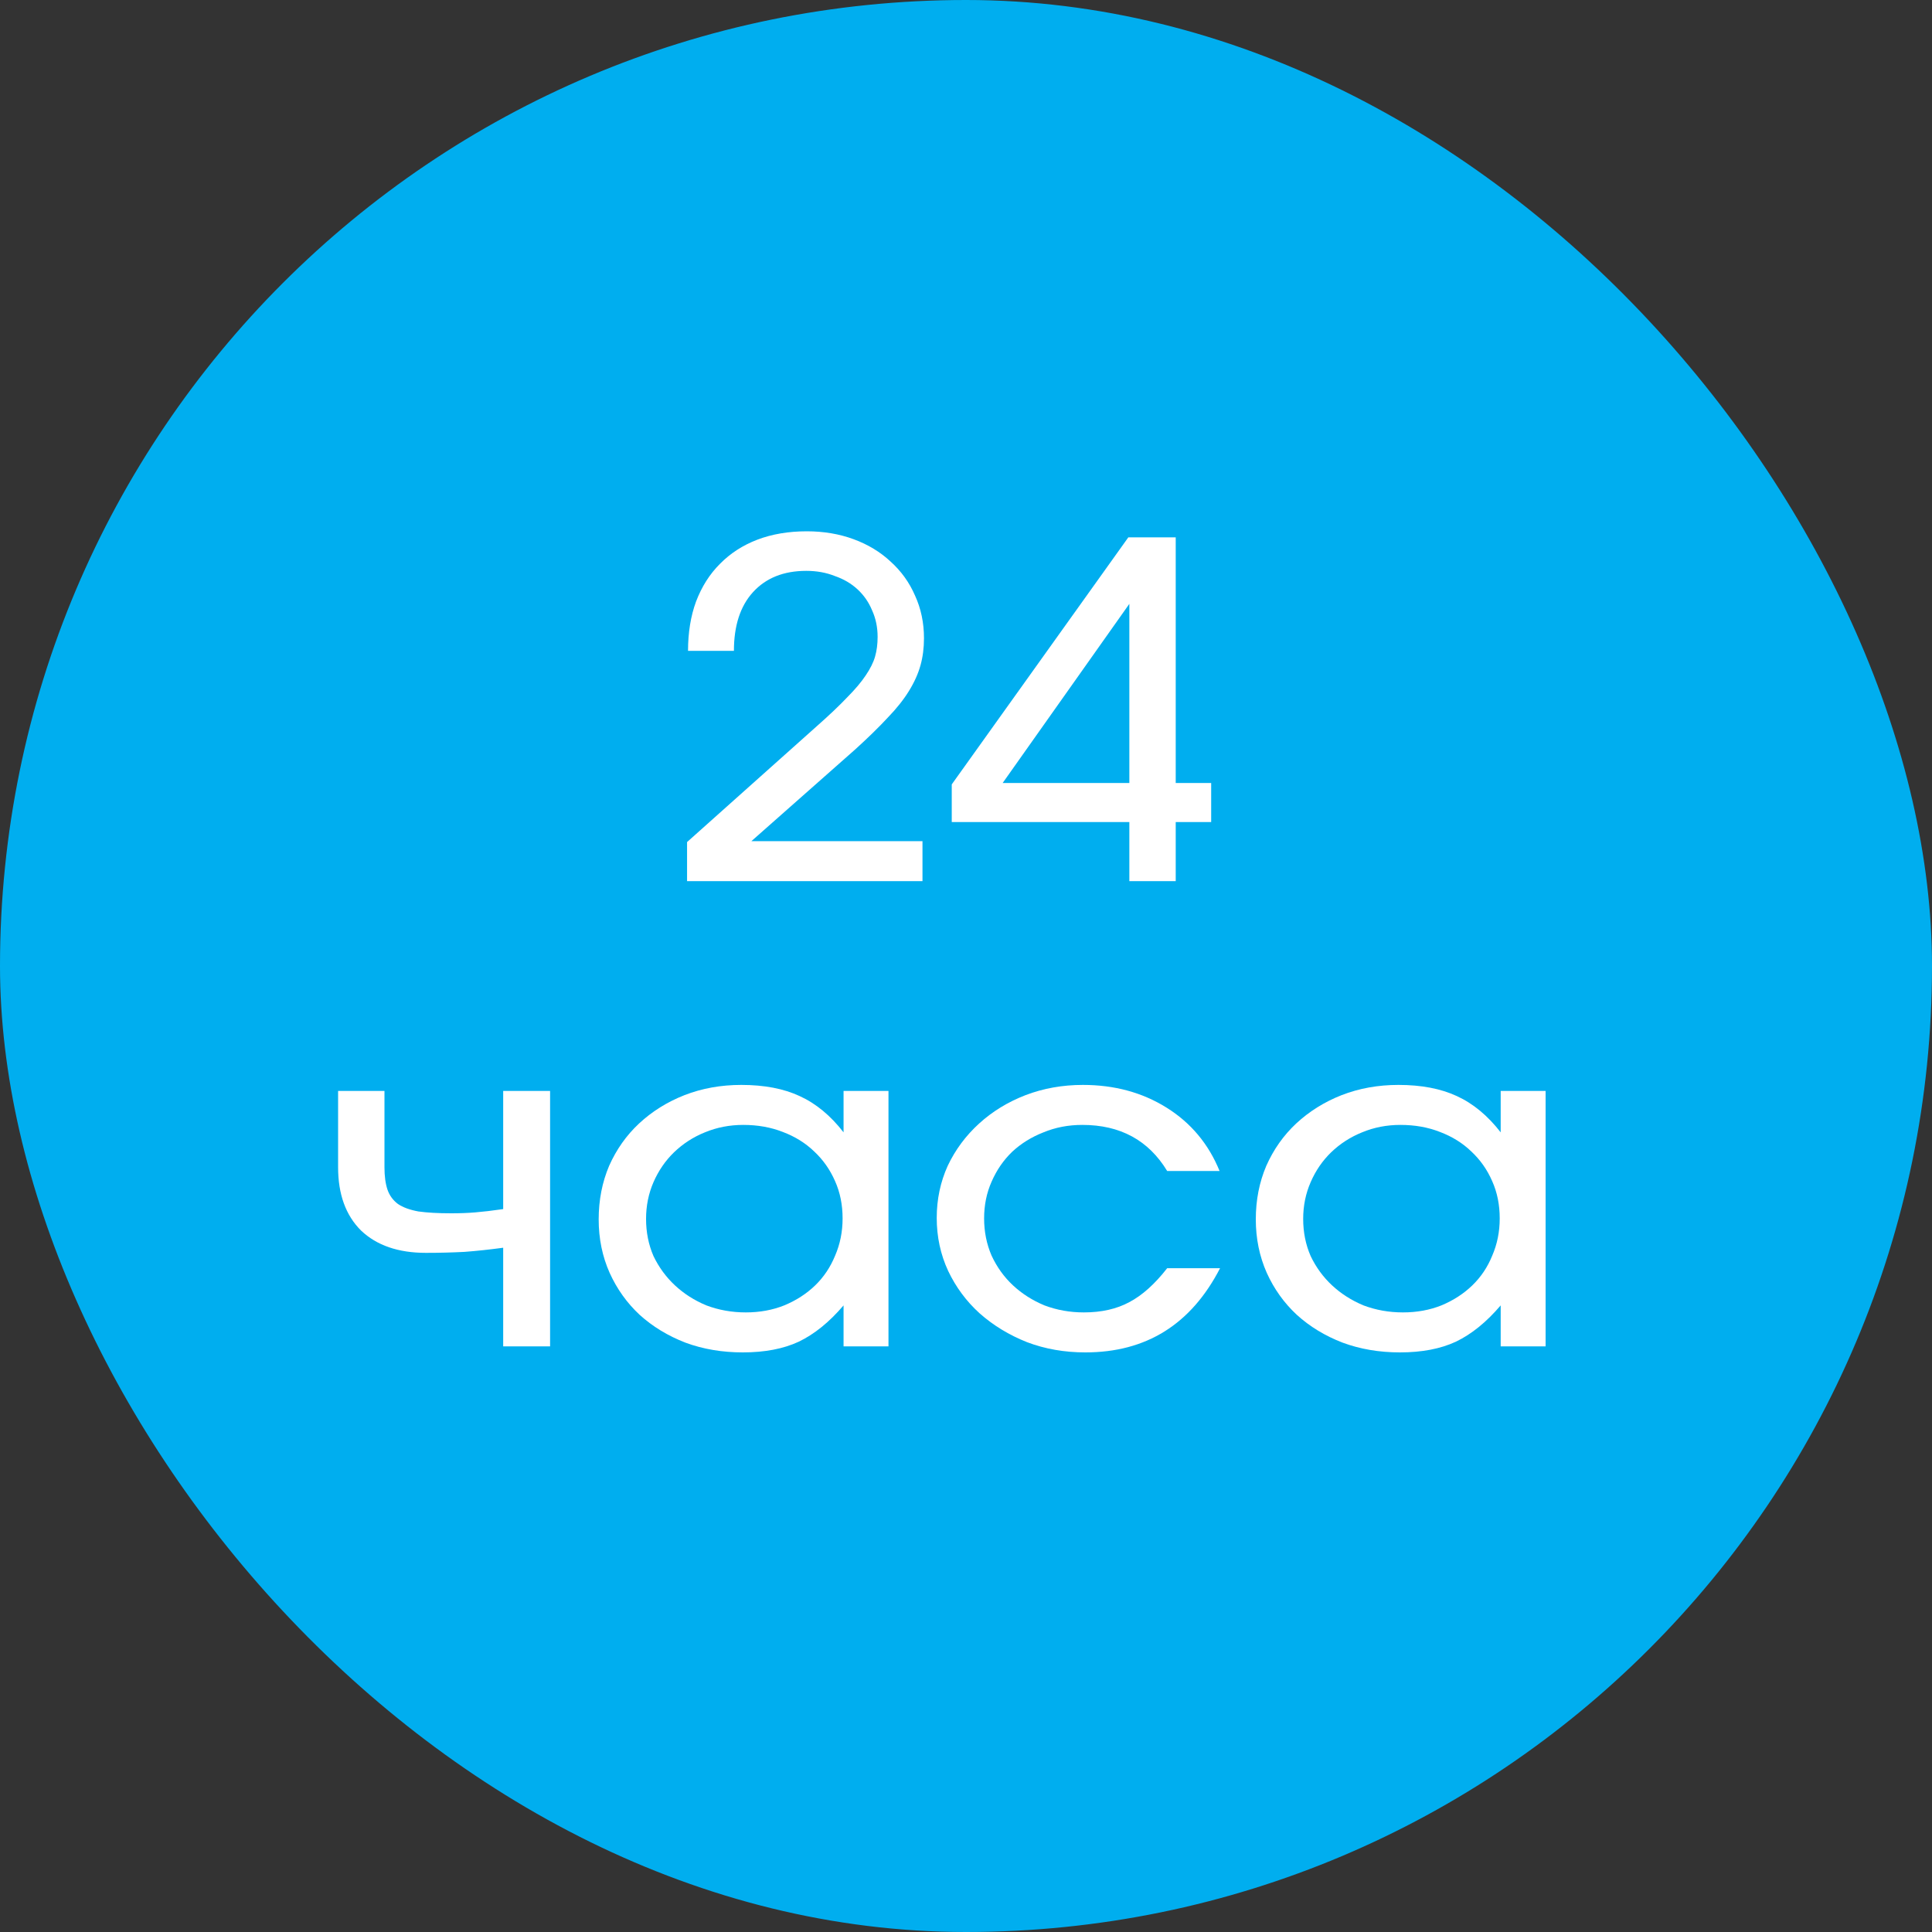
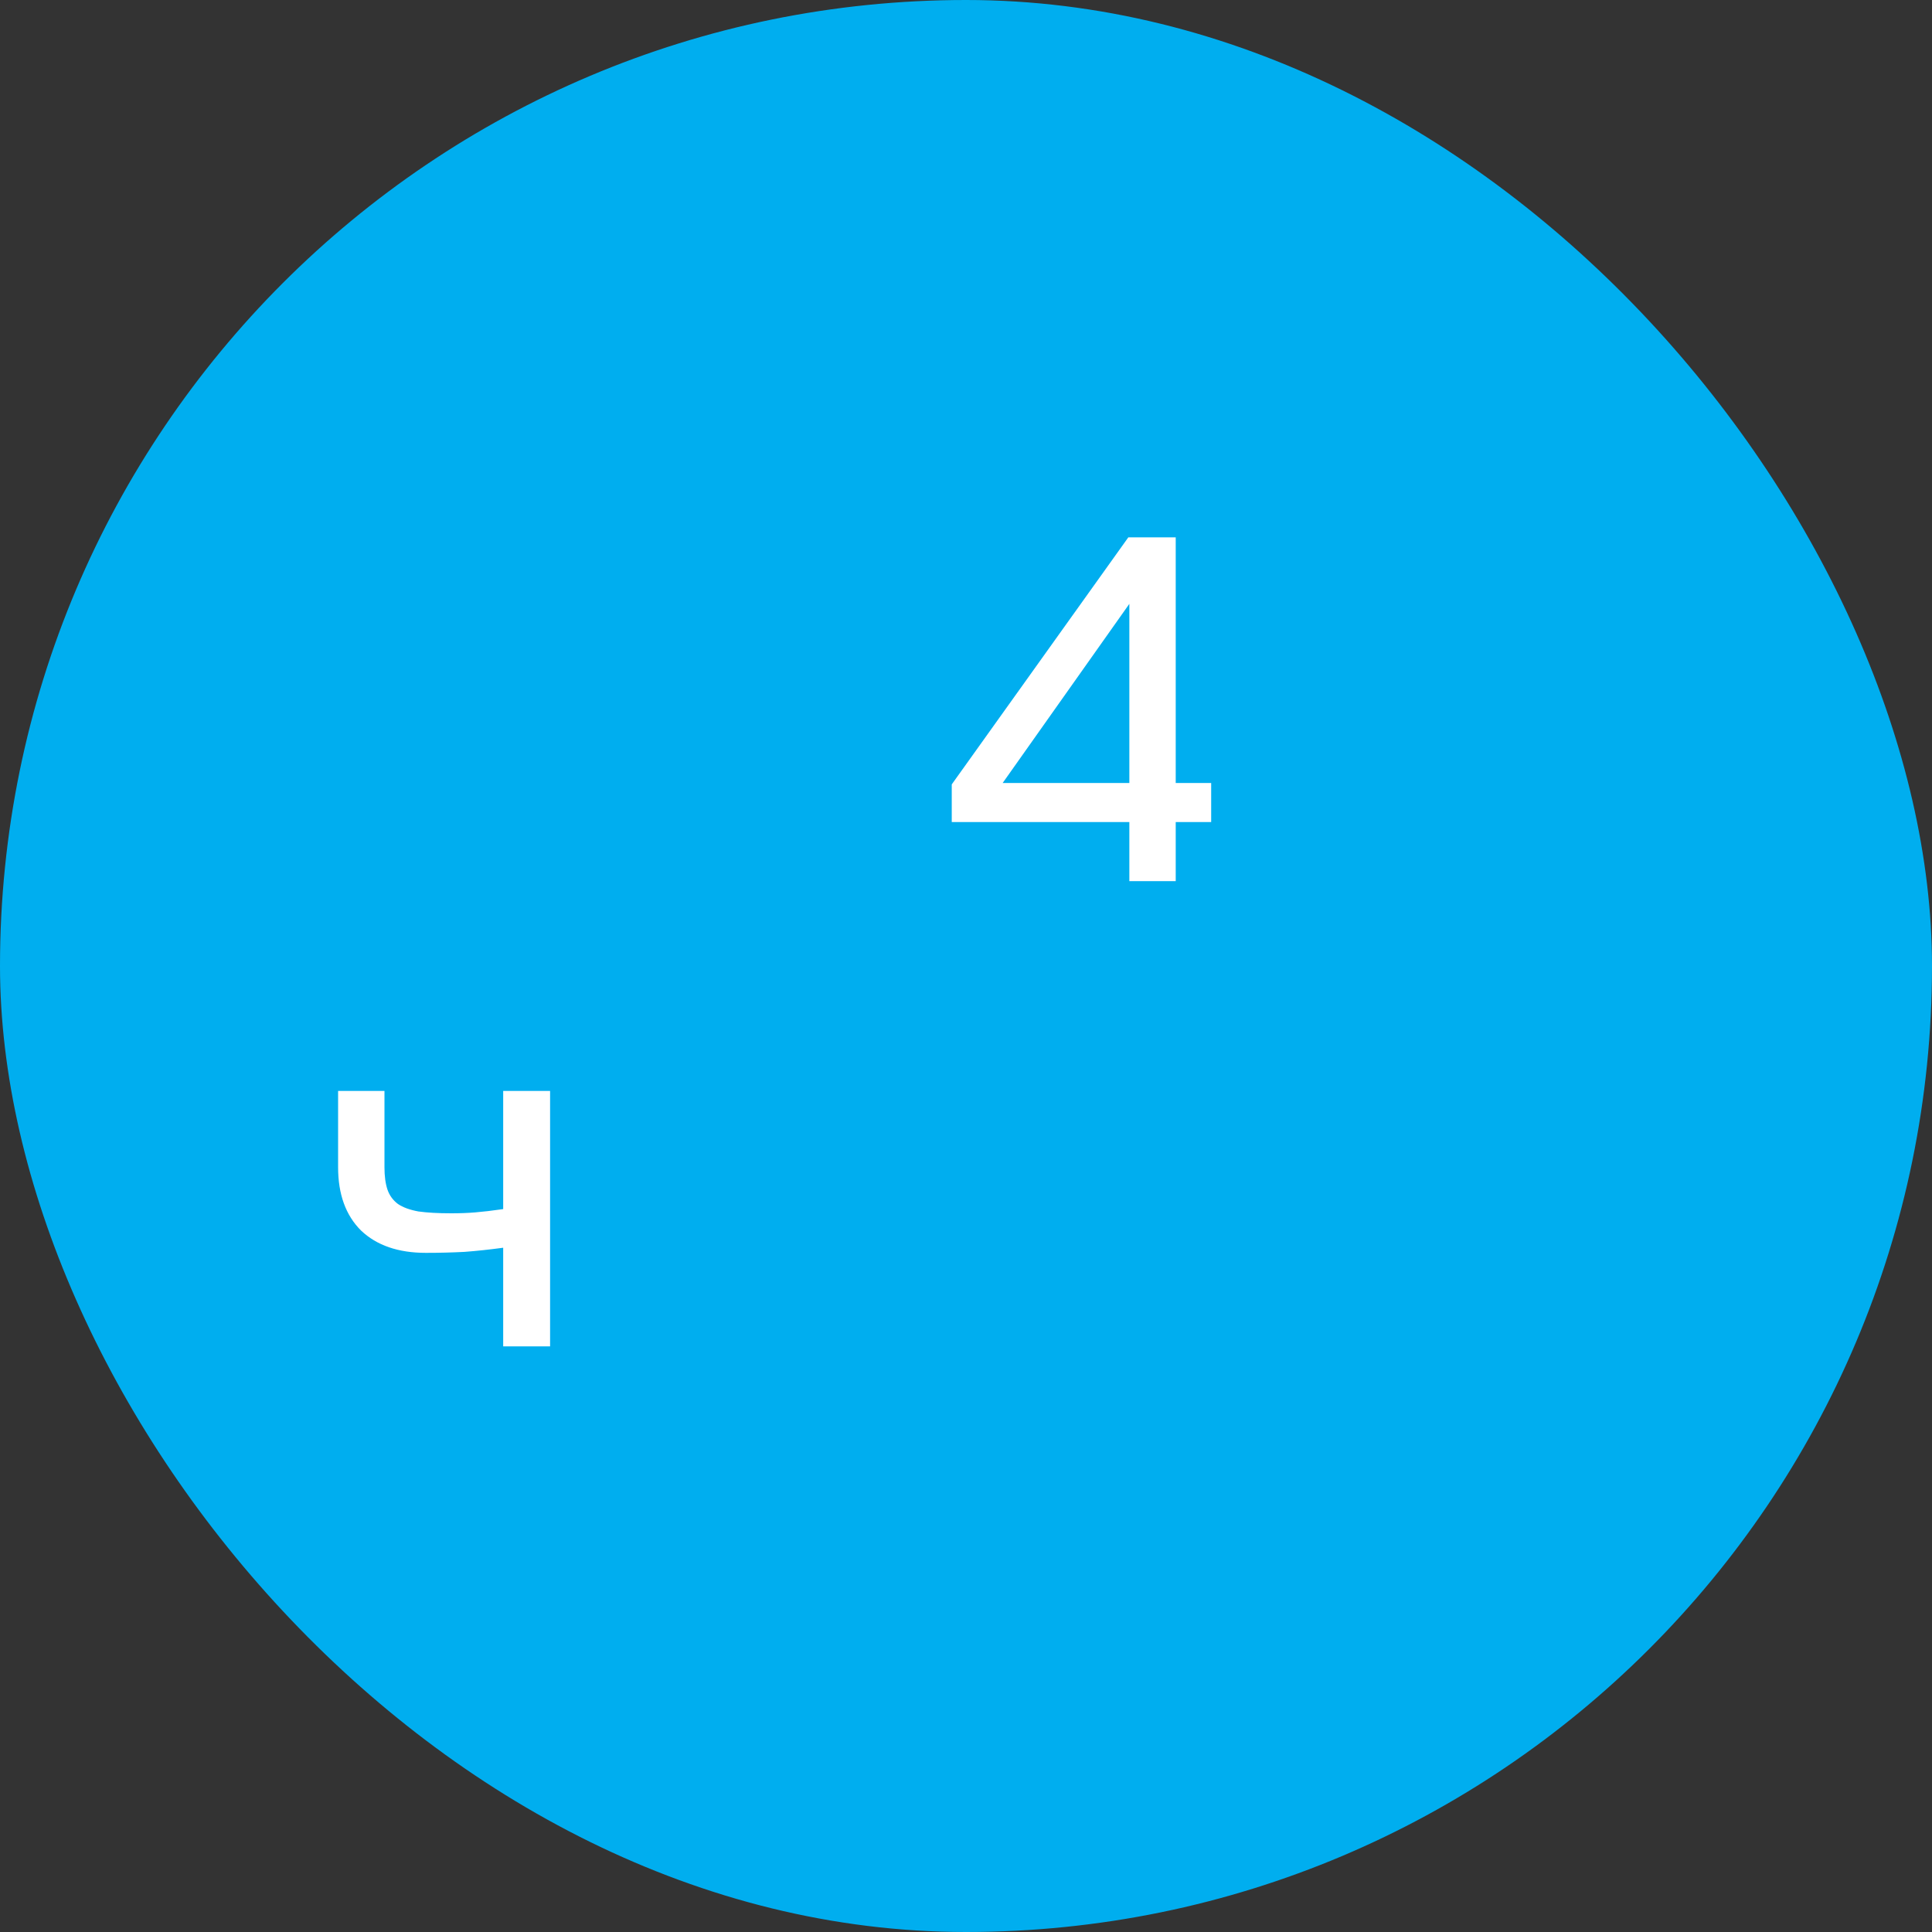
<svg xmlns="http://www.w3.org/2000/svg" width="40" height="40" viewBox="0 0 40 40" fill="none">
  <rect x="0" y="0" width="40" height="40" fill="#333333" stroke="none" />
  <rect width="40" height="40" rx="20" fill="#00AEEF" />
-   <path d="M14.225 17.434L16.91 15.036C17.172 14.805 17.381 14.605 17.54 14.438C17.705 14.272 17.832 14.121 17.922 13.986C18.018 13.845 18.084 13.713 18.118 13.591C18.153 13.469 18.17 13.334 18.17 13.186C18.17 12.987 18.132 12.804 18.056 12.637C17.987 12.47 17.888 12.326 17.757 12.204C17.626 12.082 17.468 11.989 17.282 11.925C17.103 11.854 16.907 11.819 16.693 11.819C16.225 11.819 15.857 11.966 15.588 12.262C15.326 12.551 15.195 12.955 15.195 13.475H14.245C14.245 13.097 14.3 12.756 14.411 12.454C14.528 12.146 14.693 11.886 14.906 11.674C15.12 11.456 15.378 11.289 15.681 11.173C15.984 11.058 16.325 11 16.703 11C17.055 11 17.378 11.055 17.674 11.164C17.97 11.273 18.225 11.427 18.438 11.626C18.659 11.825 18.827 12.059 18.944 12.329C19.068 12.599 19.13 12.894 19.13 13.215C19.13 13.414 19.106 13.601 19.058 13.774C19.01 13.947 18.931 14.124 18.82 14.304C18.71 14.483 18.562 14.67 18.376 14.862C18.197 15.055 17.974 15.273 17.705 15.517L15.557 17.415H19.099V18.243H14.225V17.434Z" fill="white" />
  <path d="M19.705 16.24L23.361 11.125H24.342V16.211H25.076V17.02H24.342V18.243H23.382V17.02H19.705V16.24ZM23.382 16.211V12.502L20.759 16.211H23.382Z" fill="white" />
  <path d="M10.418 25.833C10.136 25.871 9.868 25.9 9.613 25.919C9.358 25.932 9.093 25.939 8.818 25.939C8.246 25.939 7.799 25.785 7.475 25.477C7.158 25.162 7 24.725 7 24.167V22.587H7.96V24.167C7.96 24.353 7.981 24.507 8.022 24.629C8.064 24.751 8.136 24.85 8.239 24.927C8.343 24.998 8.484 25.049 8.663 25.082C8.842 25.107 9.069 25.12 9.344 25.12C9.523 25.12 9.689 25.114 9.84 25.101C9.998 25.088 10.191 25.066 10.418 25.033V22.587H11.389V27.875H10.418V25.833Z" fill="white" />
-   <path d="M12.395 25.245C12.395 24.847 12.467 24.478 12.611 24.138C12.763 23.797 12.969 23.505 13.231 23.261C13.499 23.011 13.813 22.815 14.171 22.674C14.536 22.532 14.928 22.462 15.348 22.462C15.823 22.462 16.226 22.539 16.556 22.693C16.894 22.847 17.197 23.098 17.465 23.444V22.587H18.395V27.875H17.465V27.027C17.169 27.374 16.859 27.624 16.536 27.779C16.219 27.926 15.834 28 15.379 28C14.952 28 14.556 27.933 14.191 27.798C13.827 27.657 13.51 27.464 13.241 27.22C12.98 26.976 12.773 26.687 12.622 26.353C12.47 26.013 12.395 25.643 12.395 25.245ZM13.376 25.236C13.376 25.512 13.427 25.769 13.53 26.006C13.641 26.237 13.789 26.44 13.975 26.613C14.161 26.786 14.377 26.924 14.625 27.027C14.88 27.123 15.152 27.172 15.441 27.172C15.73 27.172 15.995 27.123 16.236 27.027C16.484 26.924 16.698 26.786 16.877 26.613C17.056 26.44 17.193 26.234 17.29 25.997C17.393 25.759 17.445 25.502 17.445 25.226C17.445 24.944 17.393 24.687 17.29 24.456C17.186 24.218 17.042 24.012 16.856 23.839C16.677 23.666 16.46 23.531 16.205 23.435C15.957 23.338 15.685 23.29 15.389 23.29C15.107 23.29 14.842 23.341 14.594 23.444C14.353 23.541 14.14 23.679 13.954 23.858C13.775 24.032 13.634 24.237 13.53 24.475C13.427 24.712 13.376 24.966 13.376 25.236Z" fill="white" />
-   <path d="M25.26 26.257C24.661 27.419 23.731 28 22.471 28C22.038 28 21.635 27.929 21.263 27.788C20.891 27.64 20.564 27.441 20.282 27.191C20.006 26.941 19.79 26.648 19.631 26.314C19.473 25.974 19.394 25.608 19.394 25.216C19.394 24.831 19.47 24.472 19.621 24.138C19.779 23.804 19.996 23.512 20.272 23.261C20.547 23.011 20.867 22.815 21.232 22.674C21.604 22.532 22 22.462 22.42 22.462C23.074 22.462 23.652 22.619 24.155 22.934C24.657 23.248 25.022 23.685 25.25 24.244H24.165C23.779 23.608 23.194 23.29 22.409 23.29C22.12 23.29 21.852 23.341 21.604 23.444C21.356 23.541 21.139 23.675 20.953 23.849C20.774 24.022 20.633 24.228 20.53 24.465C20.427 24.696 20.375 24.95 20.375 25.226C20.375 25.502 20.427 25.759 20.53 25.997C20.64 26.234 20.788 26.44 20.974 26.613C21.16 26.786 21.377 26.924 21.625 27.027C21.879 27.123 22.151 27.172 22.44 27.172C22.805 27.172 23.119 27.101 23.38 26.96C23.649 26.819 23.91 26.584 24.165 26.257H25.26Z" fill="white" />
-   <path d="M26 25.245C26 24.847 26.072 24.478 26.217 24.138C26.368 23.797 26.575 23.505 26.836 23.261C27.105 23.011 27.418 22.815 27.776 22.674C28.141 22.532 28.533 22.462 28.953 22.462C29.428 22.462 29.831 22.539 30.162 22.693C30.499 22.847 30.802 23.098 31.07 23.444V22.587H32V27.875H31.07V27.027C30.774 27.374 30.465 27.624 30.141 27.779C29.824 27.926 29.439 28 28.984 28C28.558 28 28.162 27.933 27.797 27.798C27.432 27.657 27.115 27.464 26.847 27.22C26.585 26.976 26.378 26.687 26.227 26.353C26.076 26.013 26 25.643 26 25.245ZM26.981 25.236C26.981 25.512 27.032 25.769 27.136 26.006C27.246 26.237 27.394 26.44 27.58 26.613C27.766 26.786 27.983 26.924 28.23 27.027C28.485 27.123 28.757 27.172 29.046 27.172C29.335 27.172 29.601 27.123 29.842 27.027C30.089 26.924 30.303 26.786 30.482 26.613C30.661 26.44 30.799 26.234 30.895 25.997C30.998 25.759 31.05 25.502 31.05 25.226C31.05 24.944 30.998 24.687 30.895 24.456C30.792 24.218 30.647 24.012 30.461 23.839C30.282 23.666 30.065 23.531 29.811 23.435C29.563 23.338 29.291 23.29 28.995 23.29C28.712 23.29 28.447 23.341 28.2 23.444C27.959 23.541 27.745 23.679 27.559 23.858C27.38 24.032 27.239 24.237 27.136 24.475C27.032 24.712 26.981 24.966 26.981 25.236Z" fill="white" />
</svg>